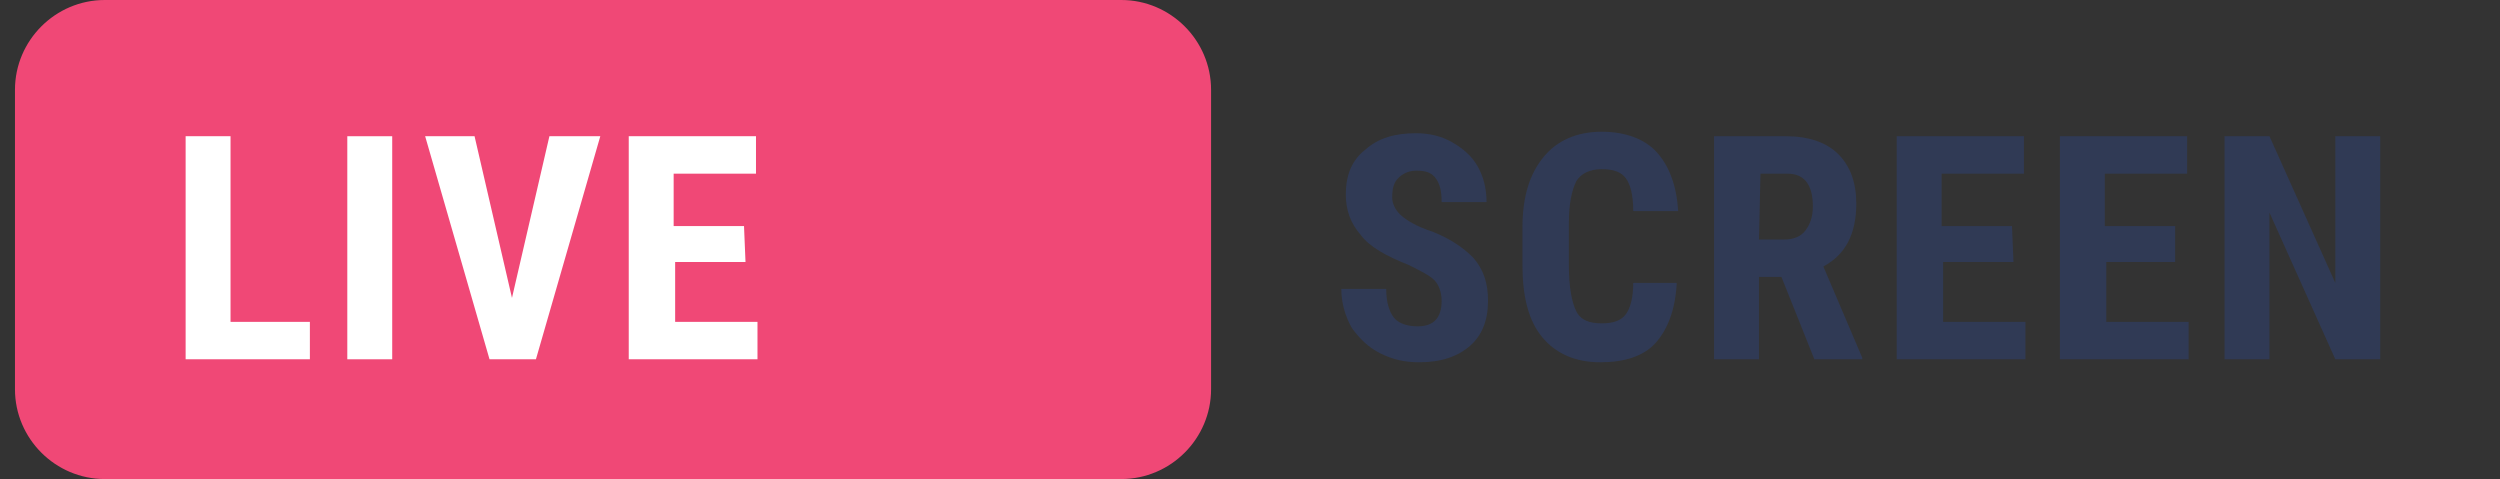
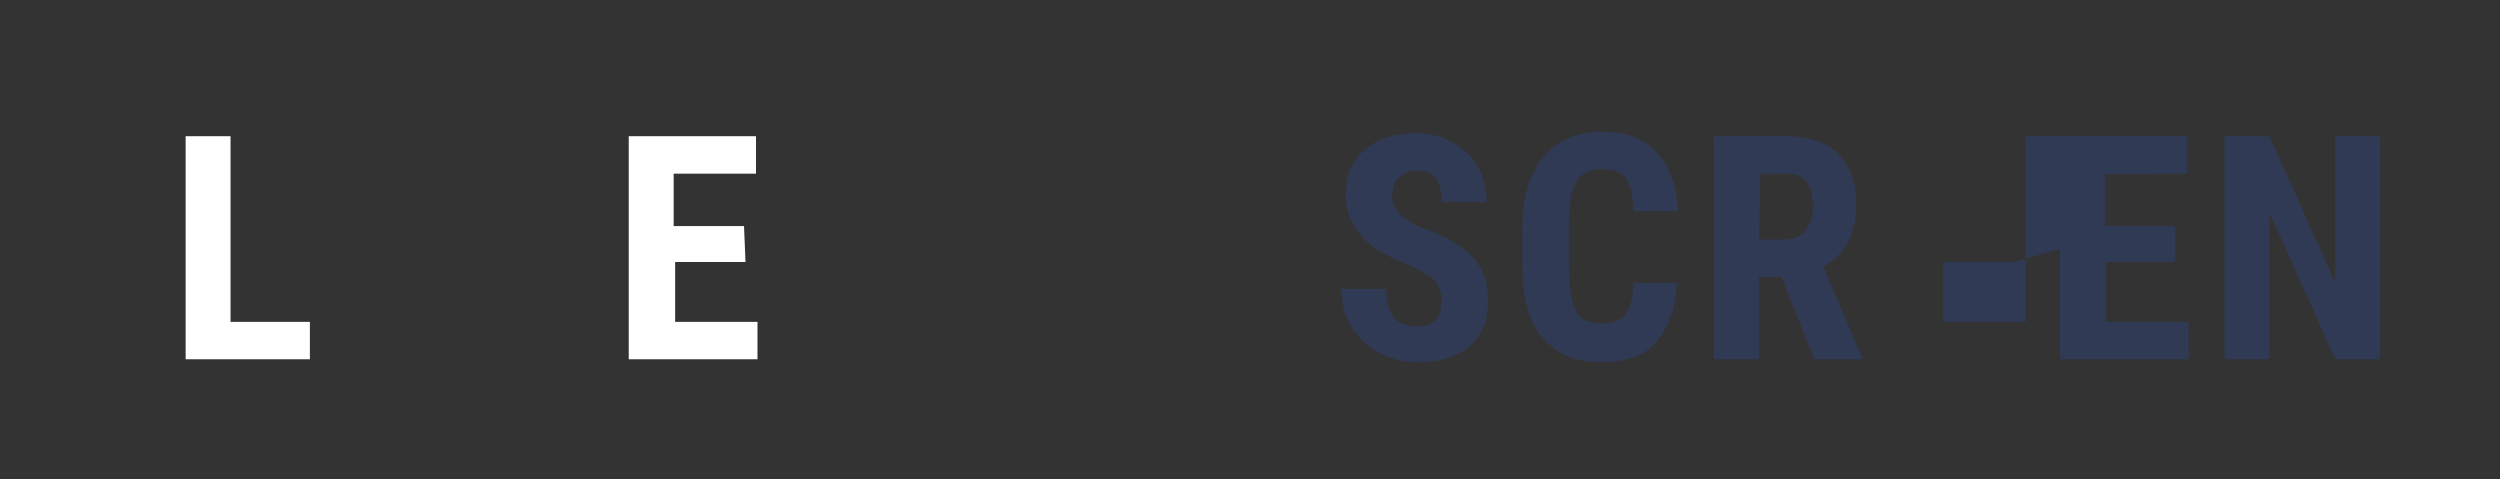
<svg xmlns="http://www.w3.org/2000/svg" version="1.1" id="Слой_1" x="0px" y="0px" viewBox="0 0 167 32" style="enable-background:new 0 0 167 32;" xml:space="preserve">
  <rect x="0" y="0" width="167" height="32" fill="#333333" stroke="none" />
  <style type="text/css">
	.st0{fill:#F04876;}
	.st1{enable-background:new    ;}
	.st2{fill:#FFFFFF;}
	.st3{fill:#303A55;}
</style>
  <g>
-     <path id="Прямоугольник_2058" class="st0" d="M7,0h67.9c3.3,0,6,2.7,6,6v20c0,3.3-2.7,6-6,6H7c-3.3,0-6-2.7-6-6V6   C1,2.7,3.7,0,7,0z" />
    <g class="st1">
      <path class="st2" d="M15.4,21.5h5.3V24h-8.3V9.1h3C15.4,9.1,15.4,21.5,15.4,21.5z" />
-       <path class="st2" d="M26.2,24h-3V9.1h3V24z" />
-       <path class="st2" d="M34.2,19.9l2.5-10.8h3.4L35.8,24h-3.1L28.4,9.1h3.3L34.2,19.9z" />
      <path class="st2" d="M49.8,17.5h-4.7v4h5.5V24H42V9.1h8.5v2.5H45v3.5h4.7L49.8,17.5L49.8,17.5z" />
    </g>
    <g class="st1">
      <path class="st3" d="M96.3,20.1c0-0.6-0.2-1.1-0.5-1.4s-0.9-0.6-1.7-1c-1.5-0.6-2.6-1.2-3.2-2c-0.7-0.8-1-1.7-1-2.7    c0-1.3,0.4-2.3,1.3-3c0.9-0.8,2-1.1,3.4-1.1c0.9,0,1.7,0.2,2.4,0.6c0.7,0.4,1.3,0.9,1.7,1.6c0.4,0.7,0.6,1.5,0.6,2.4h-3    c0-0.7-0.1-1.2-0.4-1.6c-0.3-0.4-0.7-0.5-1.3-0.5c-0.5,0-0.9,0.2-1.2,0.5c-0.3,0.3-0.4,0.7-0.4,1.3c0,0.4,0.2,0.8,0.5,1.1    s0.9,0.7,1.7,1c1.5,0.5,2.5,1.2,3.2,1.9c0.7,0.8,1,1.7,1,2.9c0,1.3-0.4,2.3-1.2,3c-0.8,0.7-1.9,1.1-3.4,1.1c-1,0-1.8-0.2-2.6-0.6    c-0.8-0.4-1.4-1-1.9-1.7c-0.4-0.7-0.7-1.6-0.7-2.6h3c0,0.9,0.2,1.5,0.5,1.9s0.9,0.6,1.6,0.6C95.8,21.8,96.3,21.2,96.3,20.1z" />
      <path class="st3" d="M112,19c-0.1,1.7-0.6,3-1.4,3.9s-2.1,1.3-3.7,1.3c-1.7,0-3-0.6-3.9-1.7s-1.3-2.7-1.3-4.8v-2.5    c0-2.1,0.5-3.6,1.4-4.7s2.2-1.7,3.9-1.7c1.6,0,2.9,0.5,3.7,1.4c0.8,0.9,1.3,2.2,1.4,3.9h-3c0-1.1-0.2-1.8-0.5-2.2    s-0.8-0.6-1.6-0.6c-0.8,0-1.4,0.3-1.7,0.8c-0.3,0.6-0.5,1.5-0.5,2.8v2.8c0,1.5,0.2,2.5,0.5,3.1s0.9,0.8,1.7,0.8    c0.8,0,1.3-0.2,1.6-0.6c0.3-0.4,0.5-1.1,0.5-2.1h2.9V19z" />
      <path class="st3" d="M119,18.5h-1.5V24h-3V9.1h4.8c1.5,0,2.7,0.4,3.5,1.2s1.2,1.9,1.2,3.3c0,2-0.7,3.4-2.2,4.2l2.6,6.1V24h-3.2    L119,18.5z M117.5,16h1.7c0.6,0,1.1-0.2,1.4-0.6c0.3-0.4,0.5-0.9,0.5-1.6c0-1.5-0.6-2.2-1.7-2.2h-1.8L117.5,16L117.5,16z" />
-       <path class="st3" d="M134.5,17.5h-4.7v4h5.5V24h-8.6V9.1h8.5v2.5h-5.5v3.5h4.7L134.5,17.5L134.5,17.5z" />
+       <path class="st3" d="M134.5,17.5h-4.7v4h5.5V24V9.1h8.5v2.5h-5.5v3.5h4.7L134.5,17.5L134.5,17.5z" />
      <path class="st3" d="M145.4,17.5h-4.7v4h5.5V24h-8.6V9.1h8.5v2.5h-5.5v3.5h4.7v2.4H145.4z" />
      <path class="st3" d="M159,24h-3l-4.4-9.8V24h-3V9.1h3l4.4,9.8V9.1h3V24z" />
    </g>
  </g>
</svg>